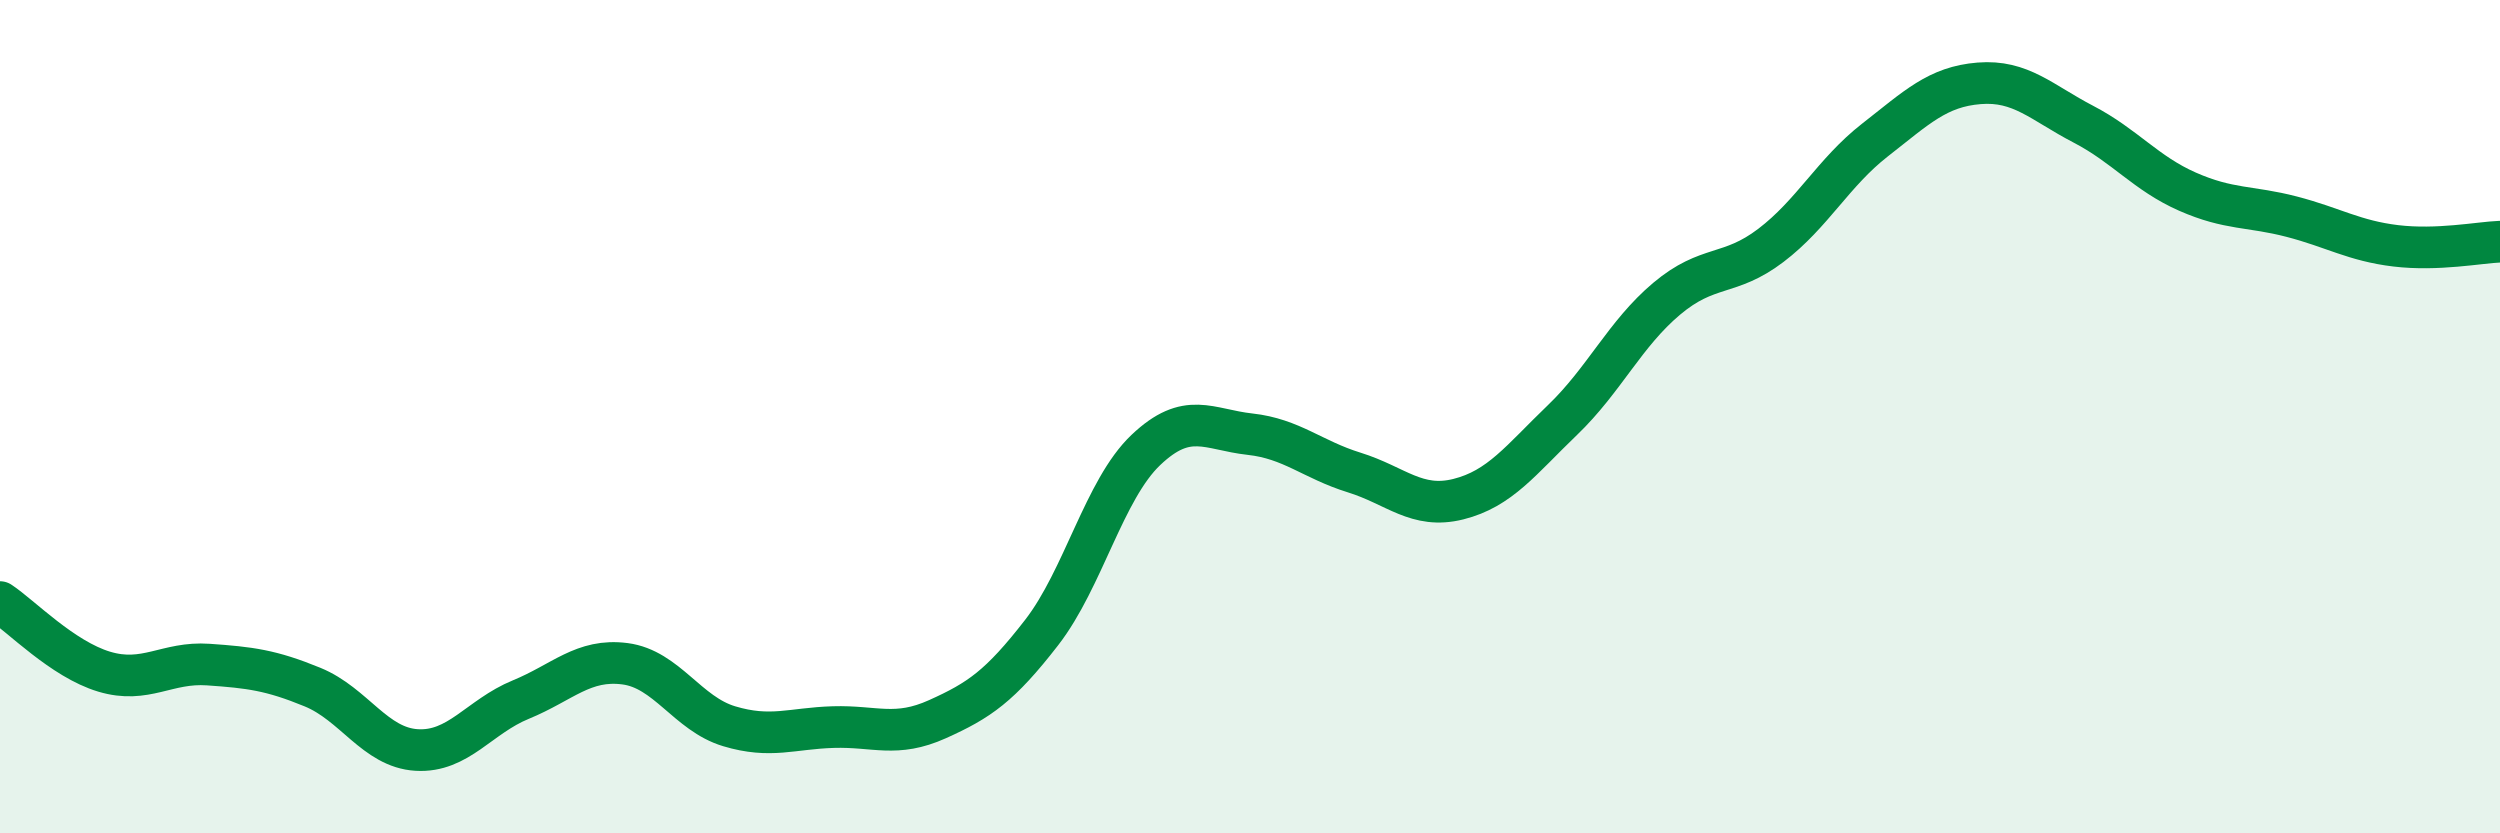
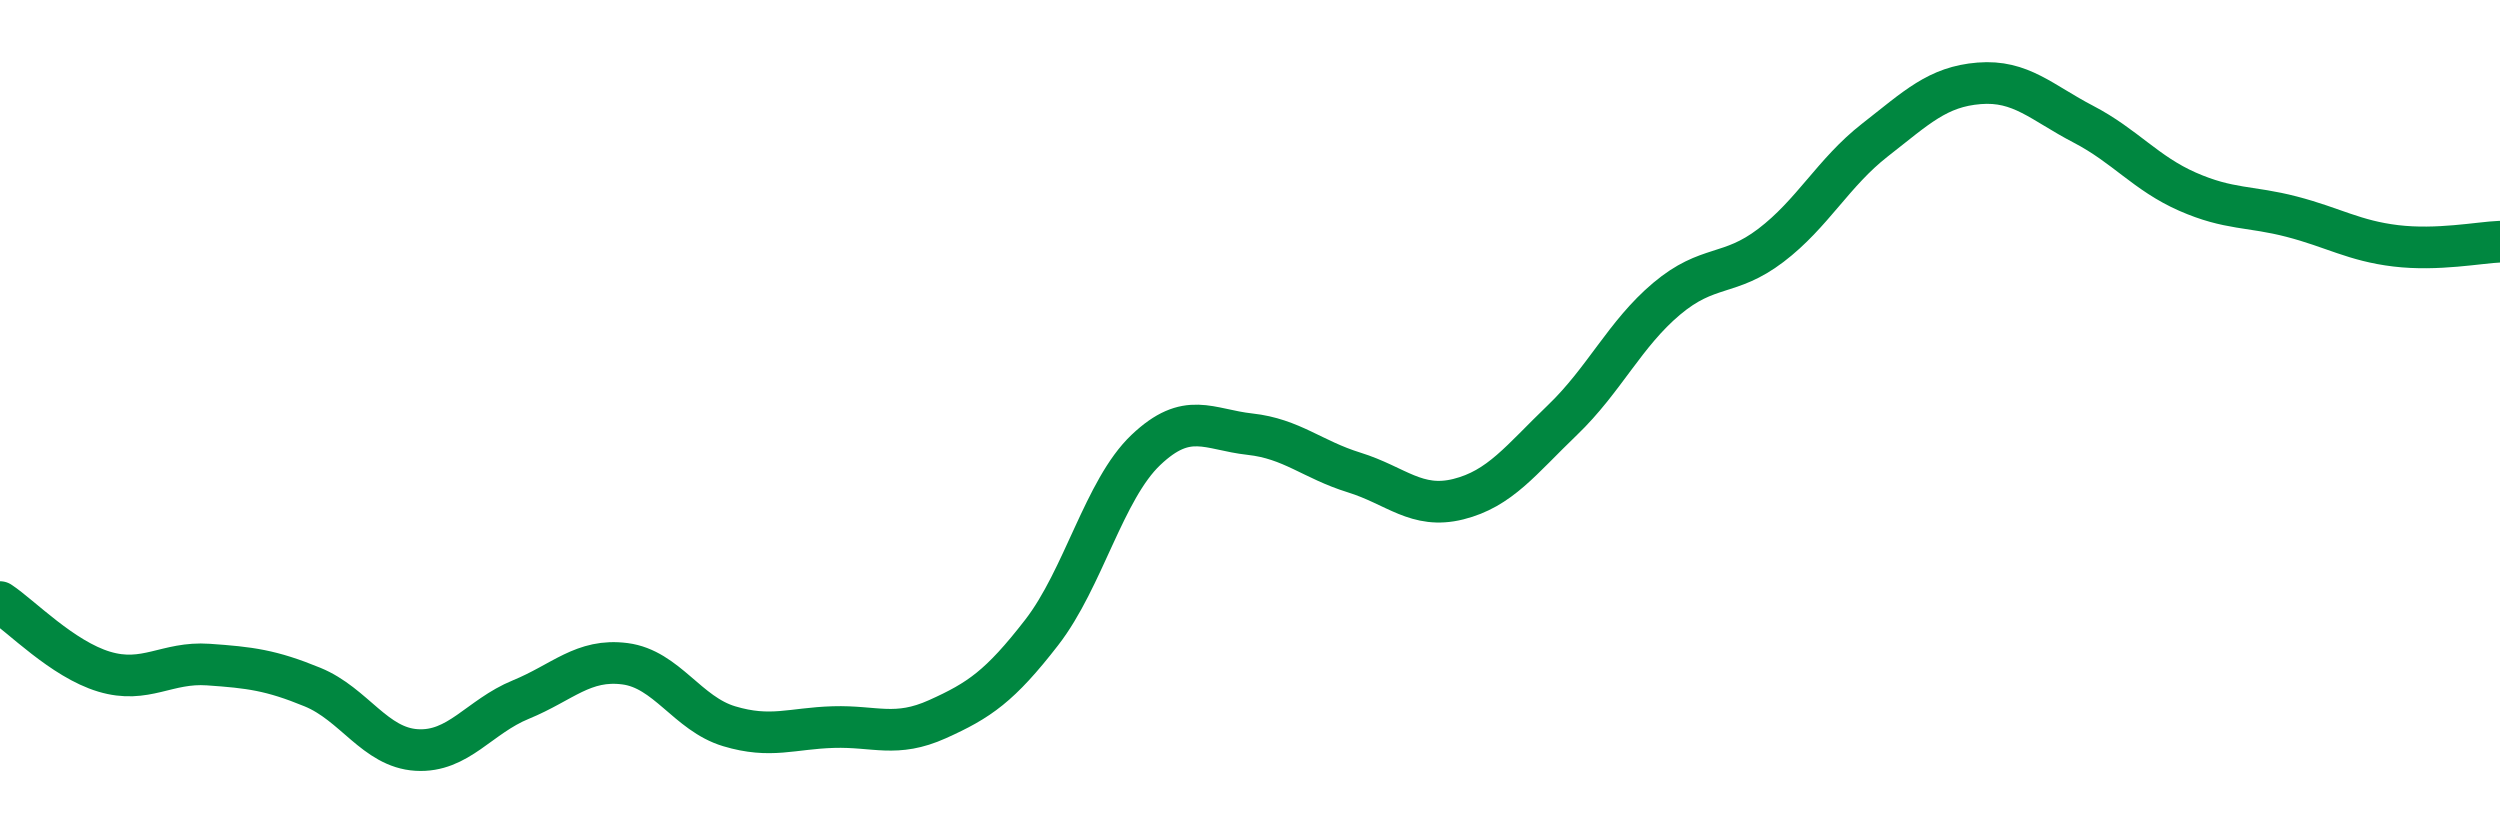
<svg xmlns="http://www.w3.org/2000/svg" width="60" height="20" viewBox="0 0 60 20">
-   <path d="M 0,14.45 C 0.5,14.78 1.5,15.82 2.5,16.12 C 3.5,16.42 4,15.88 5,15.95 C 6,16.02 6.5,16.08 7.5,16.49 C 8.5,16.9 9,17.94 10,18 C 11,18.06 11.5,17.2 12.5,16.79 C 13.5,16.38 14,15.8 15,15.93 C 16,16.06 16.5,17.13 17.5,17.43 C 18.5,17.73 19,17.48 20,17.45 C 21,17.42 21.5,17.71 22.5,17.26 C 23.5,16.81 24,16.47 25,15.18 C 26,13.89 26.5,11.75 27.5,10.8 C 28.5,9.85 29,10.31 30,10.42 C 31,10.53 31.5,11.03 32.5,11.34 C 33.5,11.65 34,12.23 35,11.98 C 36,11.73 36.5,11.04 37.5,10.08 C 38.5,9.12 39,8.01 40,7.17 C 41,6.33 41.5,6.65 42.5,5.89 C 43.5,5.13 44,4.14 45,3.36 C 46,2.58 46.5,2.08 47.5,2 C 48.5,1.92 49,2.46 50,2.98 C 51,3.5 51.5,4.16 52.5,4.6 C 53.5,5.04 54,4.94 55,5.2 C 56,5.46 56.5,5.78 57.5,5.9 C 58.5,6.02 59.5,5.82 60,5.8L60 20L0 20Z" fill="#008740" opacity="0.1" stroke-linecap="round" stroke-linejoin="round" />
  <path d="M 0,14.45 C 0.5,14.78 1.5,15.82 2.5,16.12 C 3.5,16.42 4,15.88 5,15.95 C 6,16.02 6.5,16.08 7.5,16.49 C 8.5,16.9 9,17.94 10,18 C 11,18.06 11.5,17.2 12.5,16.79 C 13.5,16.38 14,15.8 15,15.93 C 16,16.06 16.5,17.13 17.5,17.43 C 18.5,17.73 19,17.48 20,17.45 C 21,17.42 21.5,17.71 22.5,17.26 C 23.5,16.81 24,16.47 25,15.18 C 26,13.89 26.5,11.75 27.5,10.8 C 28.5,9.85 29,10.31 30,10.42 C 31,10.53 31.5,11.03 32.5,11.34 C 33.5,11.65 34,12.23 35,11.98 C 36,11.73 36.5,11.04 37.5,10.08 C 38.5,9.12 39,8.01 40,7.17 C 41,6.33 41.5,6.65 42.5,5.89 C 43.5,5.13 44,4.14 45,3.36 C 46,2.58 46.5,2.08 47.5,2 C 48.5,1.92 49,2.46 50,2.98 C 51,3.5 51.5,4.16 52.5,4.6 C 53.5,5.04 54,4.94 55,5.2 C 56,5.46 56.5,5.78 57.5,5.9 C 58.5,6.02 59.5,5.82 60,5.8" stroke="#008740" stroke-width="1" fill="none" stroke-linecap="round" stroke-linejoin="round" />
</svg>